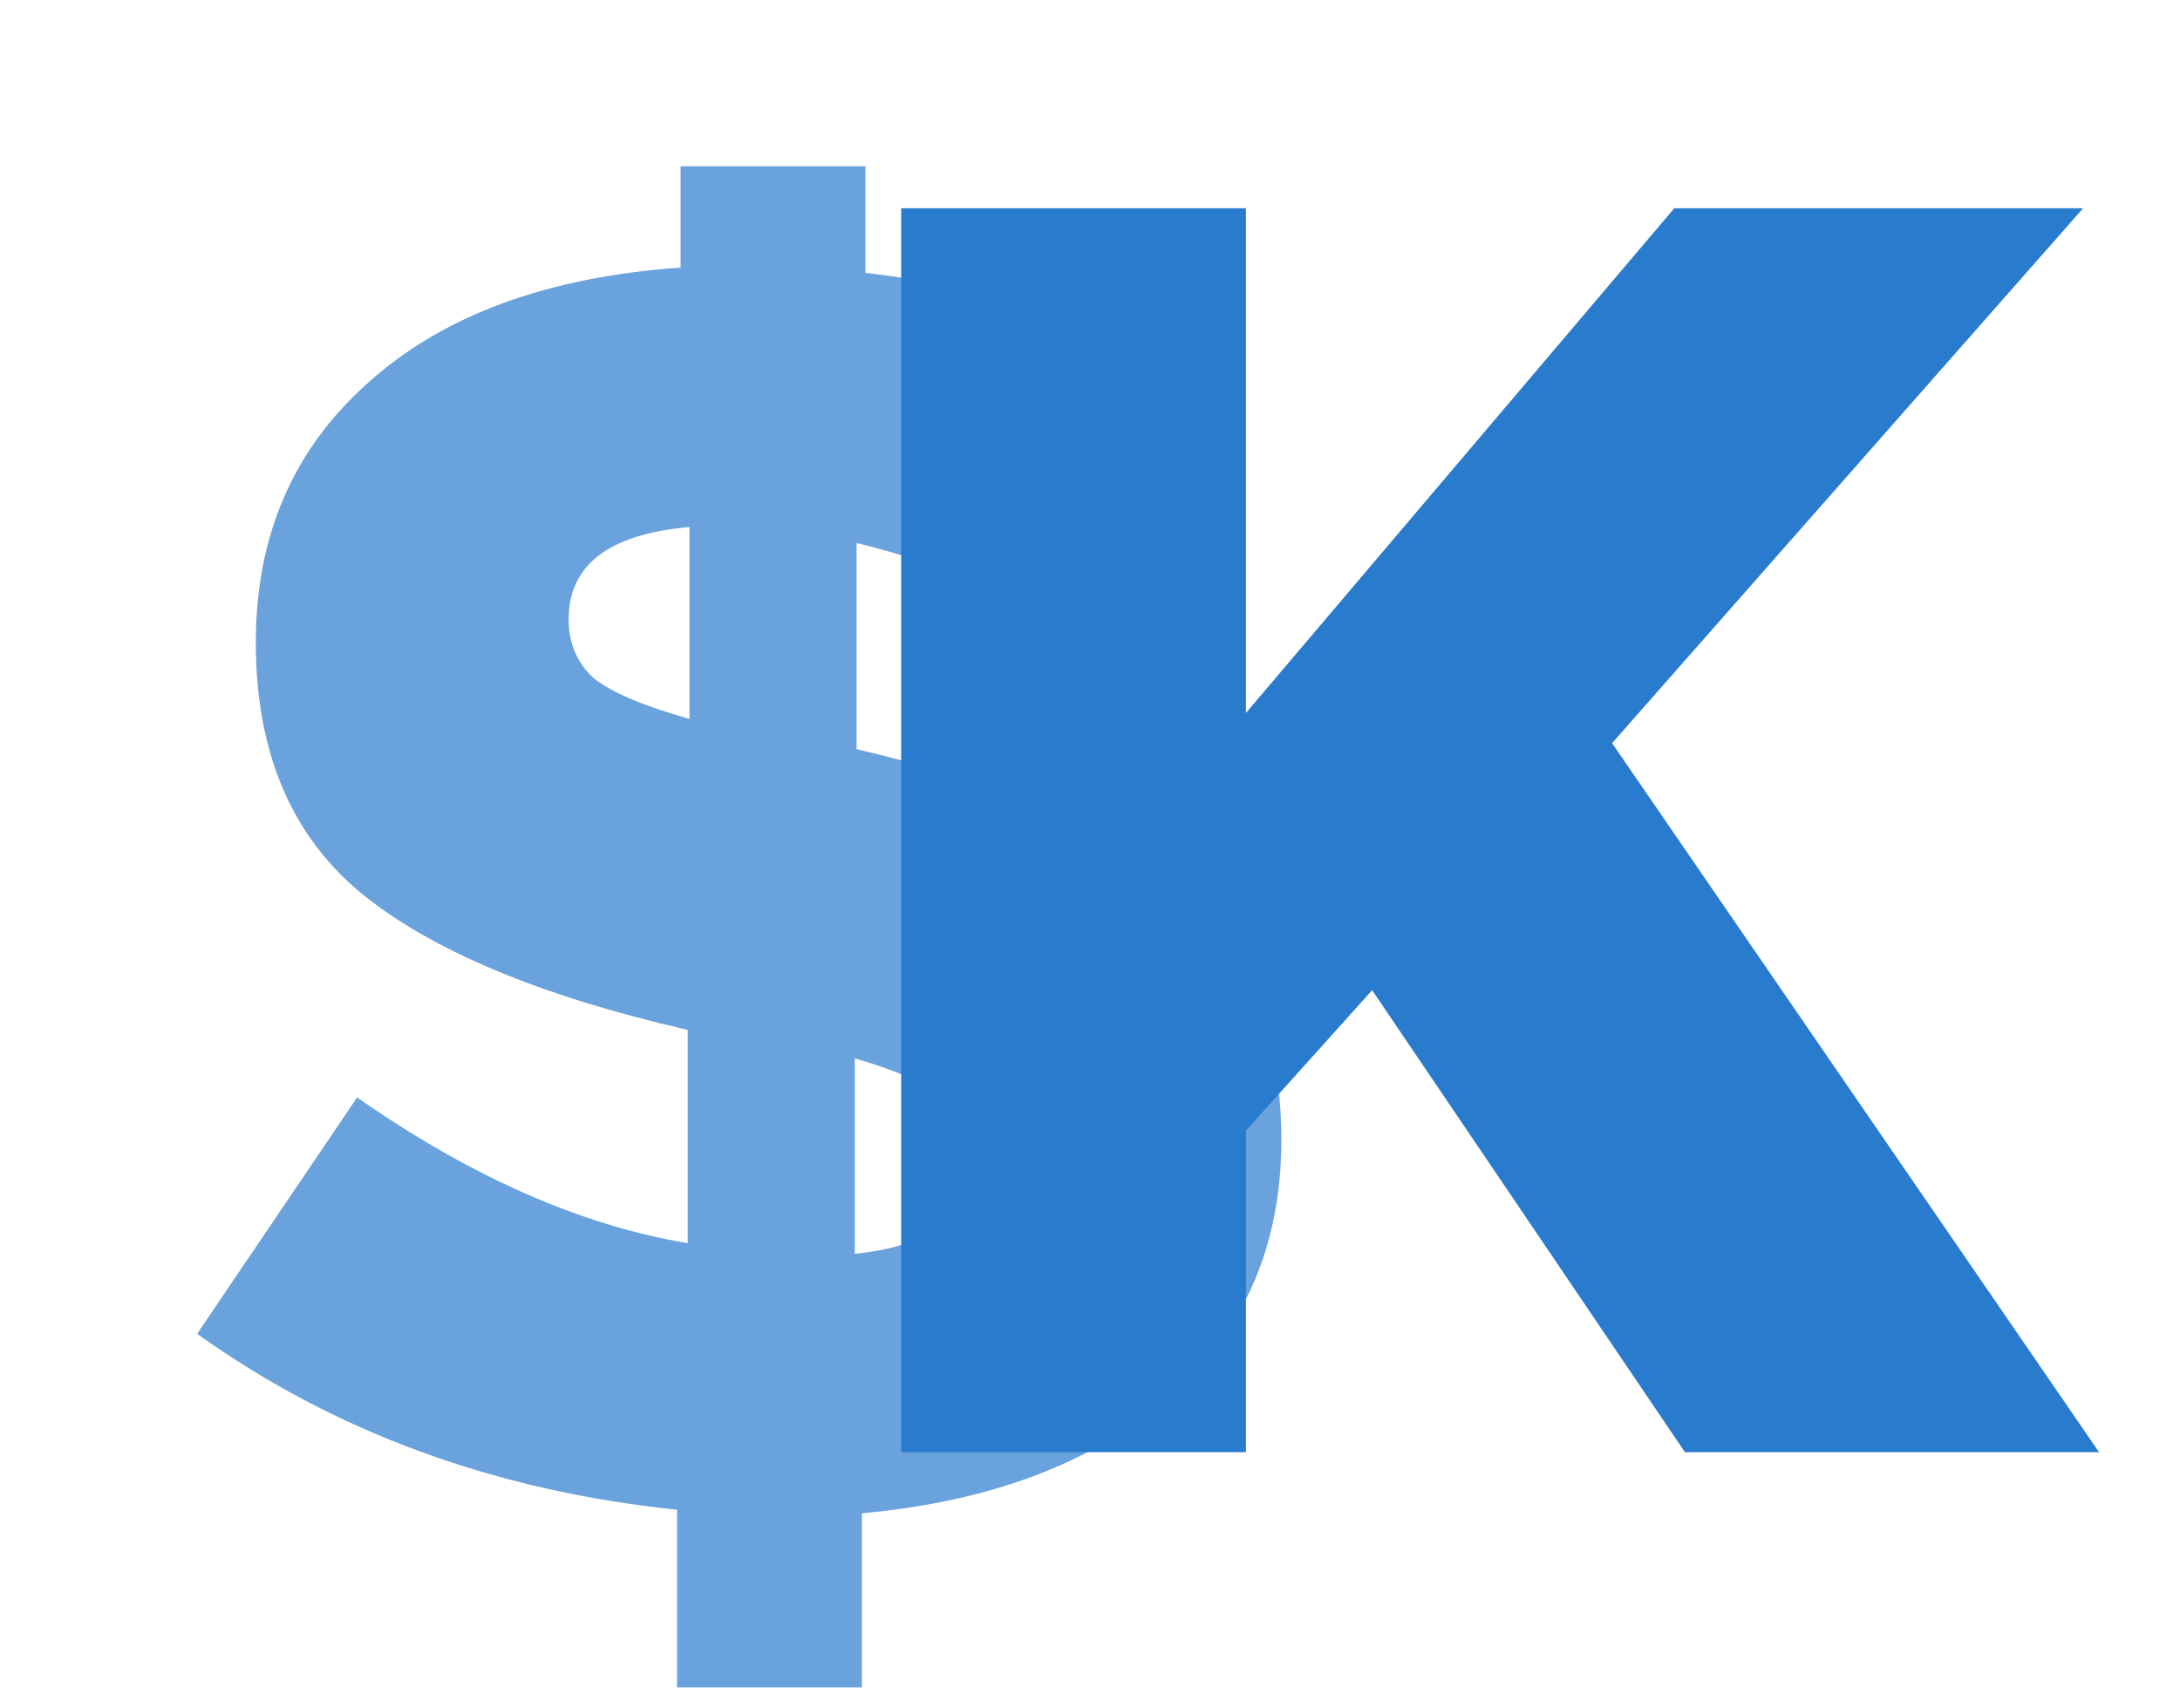
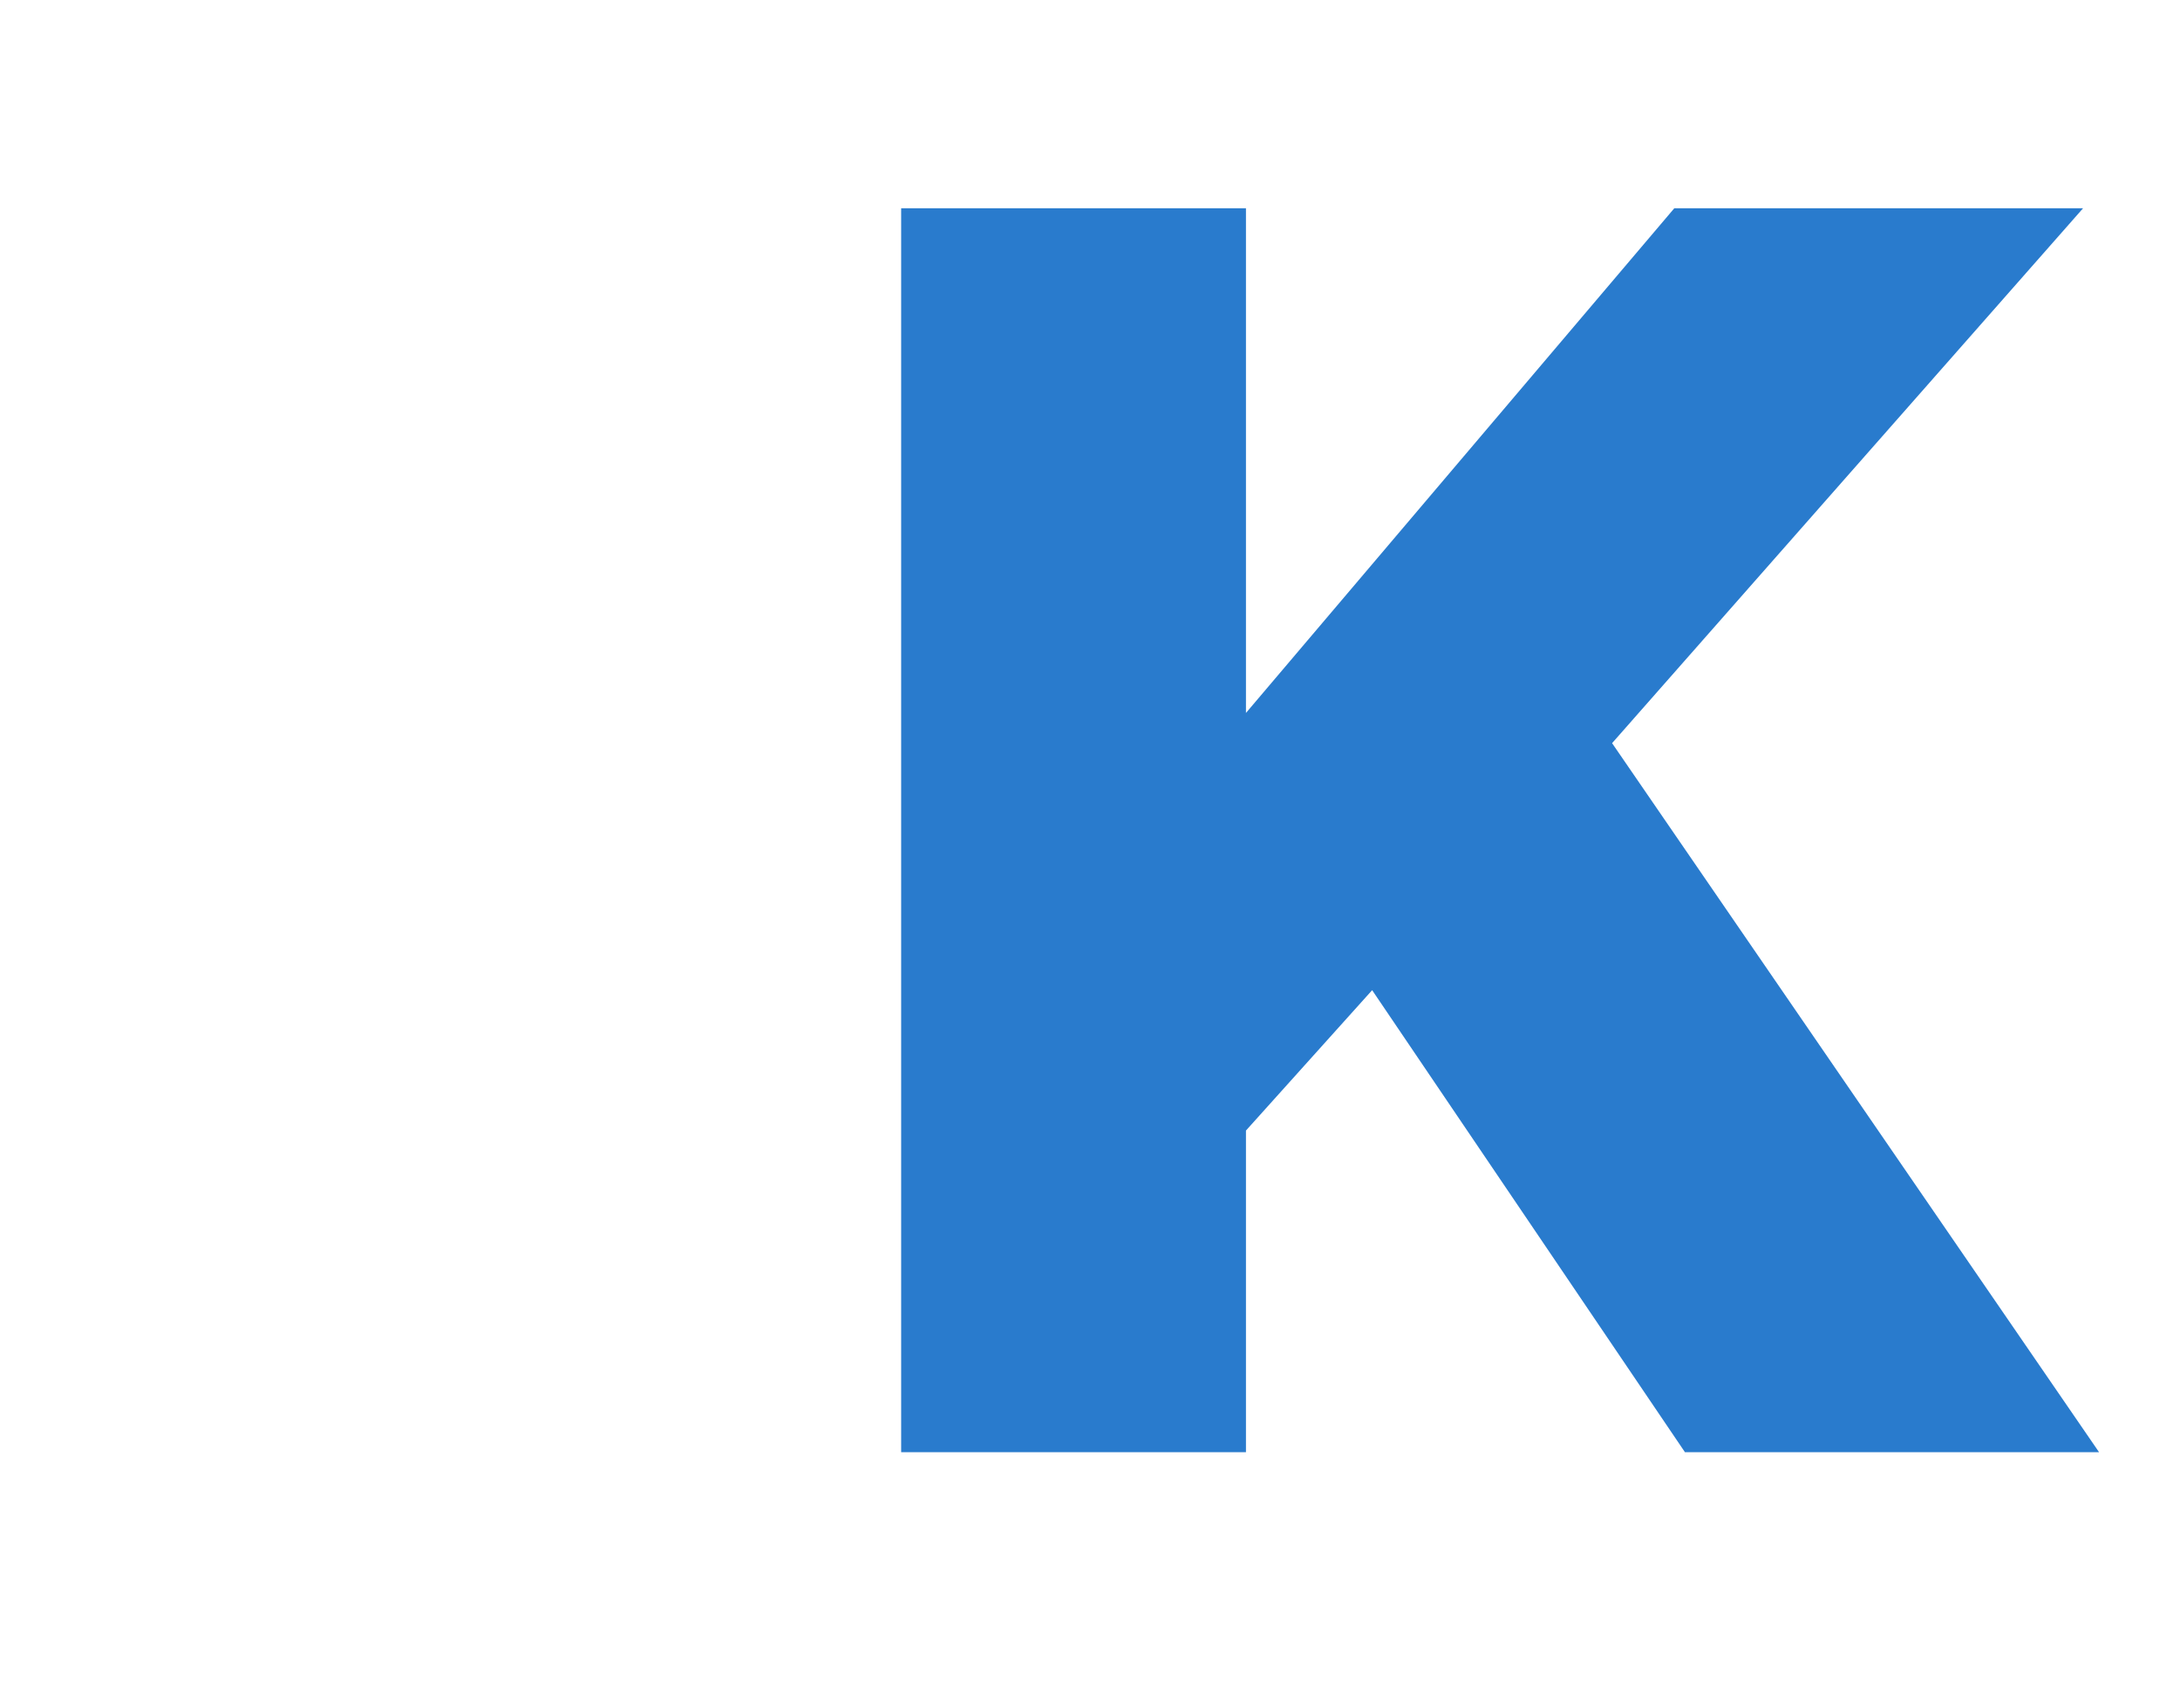
<svg xmlns="http://www.w3.org/2000/svg" width="157" height="123" viewBox="0 0 157 123" fill="none">
  <g filter="url(#filter0_d_179_28)">
    <path d="M54.9 97.601V8.001H79.732V44.353L110.58 8.001H140.02L106.1 46.529L141.172 97.601H111.348L88.82 64.321L79.732 74.433V97.601H54.9Z" fill="#297BCD" />
  </g>
  <g opacity="0.7" filter="url(#filter1_dd_179_28)">
-     <path d="M38.76 110.544V97.744C25.619 96.379 14.099 92.155 4.2 85.072L15.72 68.048C23.912 73.765 31.848 77.264 39.528 78.544V63.184C28.776 60.709 20.883 57.381 15.848 53.2C10.899 49.019 8.424 43.045 8.424 35.28C8.424 27.6 11.112 21.371 16.488 16.592C21.864 11.728 29.373 8.955 39.016 8.272V0.976L52.328 0.976V8.656C62.141 9.765 71.144 13.093 79.336 18.64L68.84 35.792C63.805 32.208 58.088 29.648 51.688 28.112V42.96C62.269 45.435 69.992 48.805 74.856 53.072C79.805 57.339 82.28 63.355 82.28 71.12C82.28 78.8 79.549 84.987 74.088 89.68C68.712 94.373 61.373 97.147 52.072 98V110.544H38.76ZM51.56 79.312C57.277 78.715 60.136 76.453 60.136 72.528C60.136 70.736 59.496 69.328 58.216 68.304C57.021 67.195 54.803 66.171 51.56 65.232V79.312ZM39.656 40.784V26.96C33.853 27.472 30.952 29.691 30.952 33.616C30.952 35.323 31.549 36.731 32.744 37.84C34.024 38.864 36.328 39.845 39.656 40.784Z" fill="#297BCD" />
-   </g>
+     </g>
  <defs>
    <filter id="filter0_d_179_28" x="54.9" y="8.001" width="101.372" height="101.7" filterUnits="userSpaceOnUse" color-interpolation-filters="sRGB">
      <feFlood flood-opacity="0" result="BackgroundImageFix" />
      <feColorMatrix in="SourceAlpha" type="matrix" values="0 0 0 0 0 0 0 0 0 0 0 0 0 0 0 0 0 0 127 0" result="hardAlpha" />
      <feOffset dx="10" dy="7" />
      <feGaussianBlur stdDeviation="2.55" />
      <feComposite in2="hardAlpha" operator="out" />
      <feColorMatrix type="matrix" values="0 0 0 0 0 0 0 0 0 0 0 0 0 0 0 0 0 0 0.25 0" />
      <feBlend mode="normal" in2="BackgroundImageFix" result="effect1_dropShadow_179_28" />
      <feBlend mode="normal" in="SourceGraphic" in2="effect1_dropShadow_179_28" result="shape" />
    </filter>
    <filter id="filter1_dd_179_28" x="0.2" y="0.976" width="97.18" height="121.668" filterUnits="userSpaceOnUse" color-interpolation-filters="sRGB">
      <feFlood flood-opacity="0" result="BackgroundImageFix" />
      <feColorMatrix in="SourceAlpha" type="matrix" values="0 0 0 0 0 0 0 0 0 0 0 0 0 0 0 0 0 0 127 0" result="hardAlpha" />
      <feOffset dx="10" dy="7" />
      <feGaussianBlur stdDeviation="2.55" />
      <feComposite in2="hardAlpha" operator="out" />
      <feColorMatrix type="matrix" values="0 0 0 0 0 0 0 0 0 0 0 0 0 0 0 0 0 0 0.25 0" />
      <feBlend mode="normal" in2="BackgroundImageFix" result="effect1_dropShadow_179_28" />
      <feColorMatrix in="SourceAlpha" type="matrix" values="0 0 0 0 0 0 0 0 0 0 0 0 0 0 0 0 0 0 127 0" result="hardAlpha" />
      <feOffset dy="4" />
      <feGaussianBlur stdDeviation="2" />
      <feComposite in2="hardAlpha" operator="out" />
      <feColorMatrix type="matrix" values="0 0 0 0 0 0 0 0 0 0 0 0 0 0 0 0 0 0 0.25 0" />
      <feBlend mode="normal" in2="effect1_dropShadow_179_28" result="effect2_dropShadow_179_28" />
      <feBlend mode="normal" in="SourceGraphic" in2="effect2_dropShadow_179_28" result="shape" />
    </filter>
  </defs>
</svg>